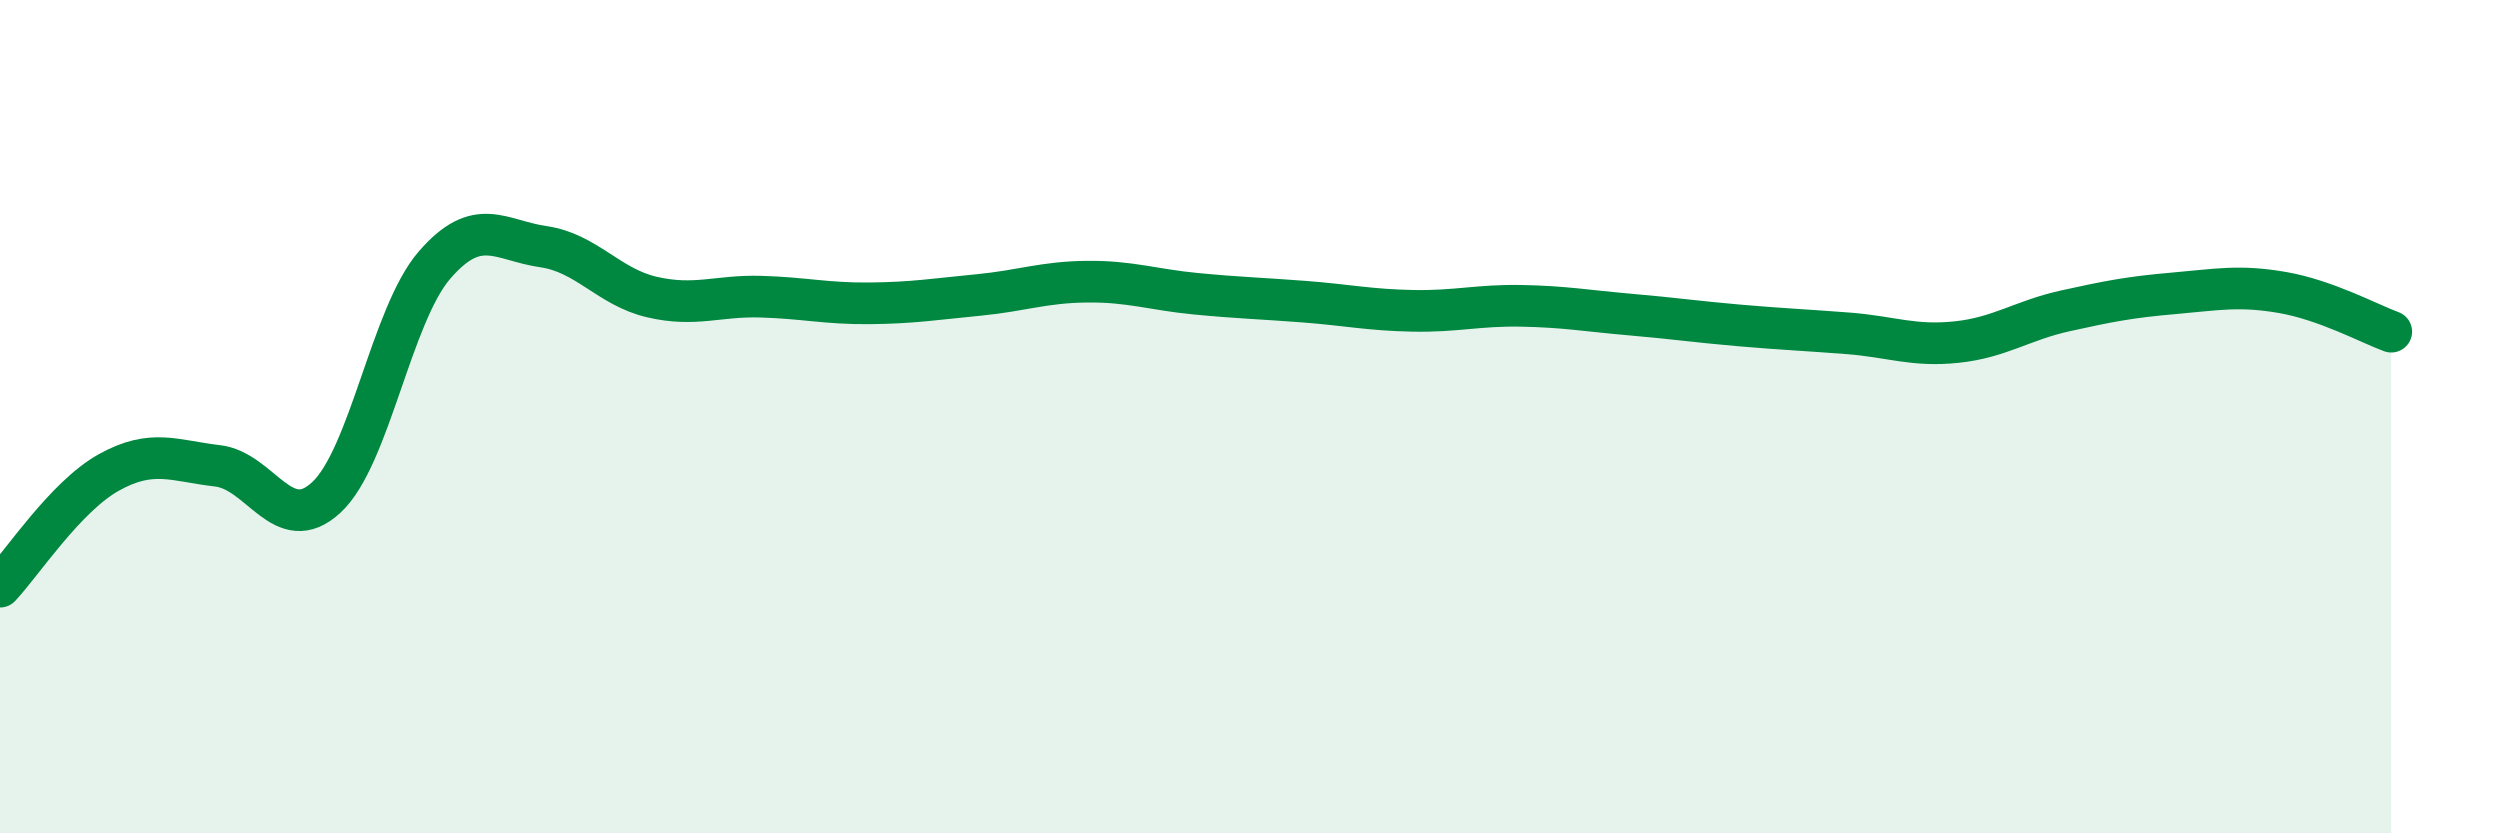
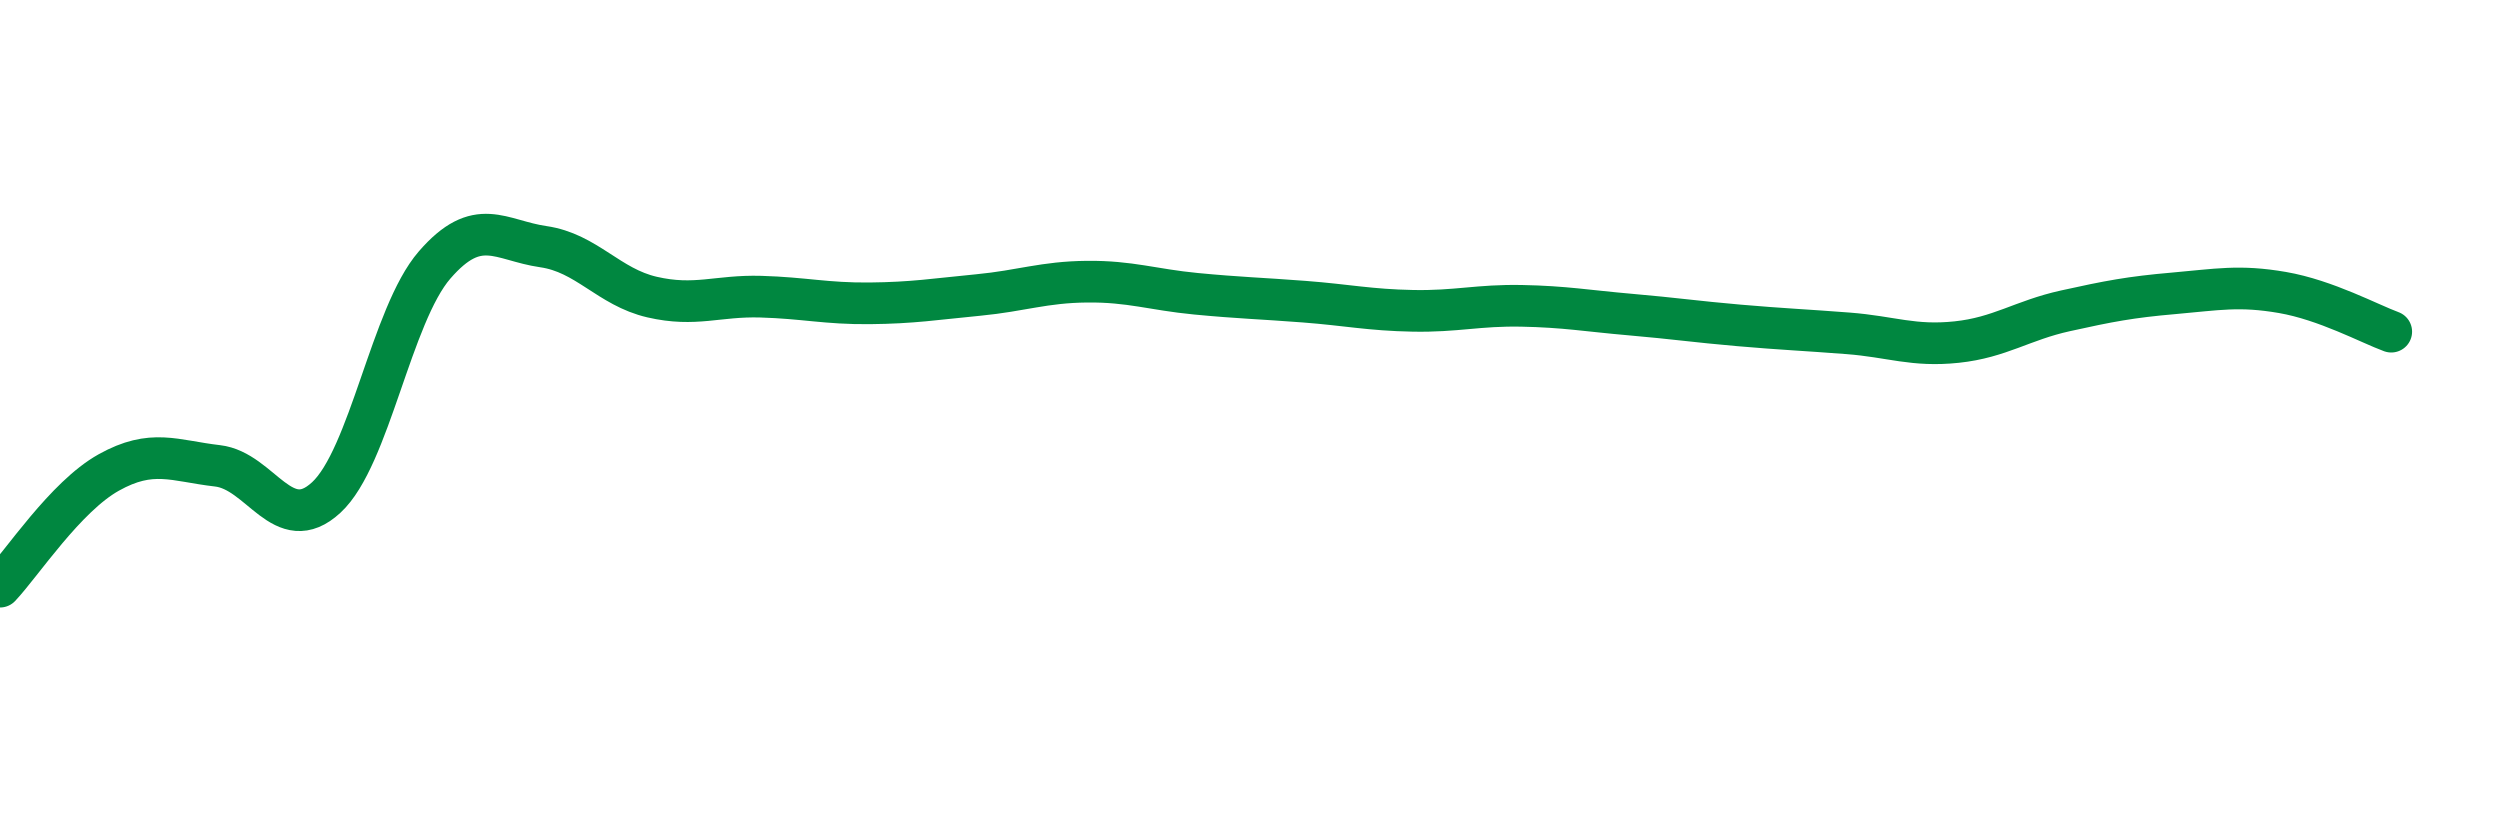
<svg xmlns="http://www.w3.org/2000/svg" width="60" height="20" viewBox="0 0 60 20">
-   <path d="M 0,14.08 C 0.52,13.53 1.57,11.92 2.61,11.34 C 3.65,10.76 4.18,11.06 5.22,11.18 C 6.26,11.3 6.79,12.9 7.83,11.94 C 8.87,10.98 9.39,7.56 10.43,6.36 C 11.47,5.16 12,5.77 13.04,5.92 C 14.08,6.07 14.61,6.89 15.65,7.13 C 16.69,7.37 17.22,7.09 18.26,7.12 C 19.3,7.15 19.83,7.29 20.87,7.28 C 21.91,7.27 22.44,7.18 23.48,7.08 C 24.52,6.98 25.05,6.77 26.09,6.76 C 27.13,6.75 27.66,6.95 28.7,7.05 C 29.74,7.15 30.26,7.16 31.3,7.24 C 32.34,7.32 32.87,7.44 33.91,7.46 C 34.95,7.48 35.48,7.32 36.52,7.34 C 37.56,7.36 38.09,7.46 39.13,7.55 C 40.17,7.64 40.7,7.72 41.74,7.81 C 42.78,7.9 43.31,7.92 44.35,8 C 45.39,8.08 45.92,8.32 46.96,8.21 C 48,8.1 48.53,7.69 49.57,7.46 C 50.61,7.23 51.13,7.13 52.17,7.04 C 53.21,6.95 53.74,6.84 54.78,7.02 C 55.82,7.2 56.87,7.77 57.39,7.96L57.39 20L0 20Z" fill="#008740" opacity="0.1" stroke-linecap="round" stroke-linejoin="round" />
  <path d="M 0,14.08 C 0.52,13.53 1.57,11.92 2.61,11.34 C 3.65,10.76 4.18,11.06 5.22,11.18 C 6.26,11.3 6.79,12.9 7.83,11.94 C 8.87,10.98 9.39,7.56 10.43,6.36 C 11.47,5.16 12,5.77 13.04,5.92 C 14.08,6.07 14.61,6.89 15.65,7.13 C 16.69,7.37 17.22,7.09 18.26,7.12 C 19.3,7.15 19.83,7.29 20.87,7.28 C 21.91,7.27 22.44,7.18 23.48,7.08 C 24.52,6.98 25.05,6.77 26.09,6.76 C 27.13,6.75 27.66,6.95 28.7,7.05 C 29.74,7.15 30.26,7.16 31.3,7.24 C 32.34,7.32 32.87,7.44 33.91,7.46 C 34.95,7.48 35.48,7.32 36.52,7.34 C 37.56,7.36 38.09,7.46 39.13,7.55 C 40.17,7.64 40.7,7.72 41.74,7.81 C 42.78,7.9 43.31,7.92 44.35,8 C 45.39,8.08 45.92,8.32 46.96,8.21 C 48,8.1 48.53,7.69 49.57,7.46 C 50.61,7.23 51.13,7.13 52.17,7.04 C 53.21,6.95 53.74,6.84 54.78,7.02 C 55.82,7.2 56.87,7.77 57.39,7.96" stroke="#008740" stroke-width="1" fill="none" stroke-linecap="round" stroke-linejoin="round" />
</svg>